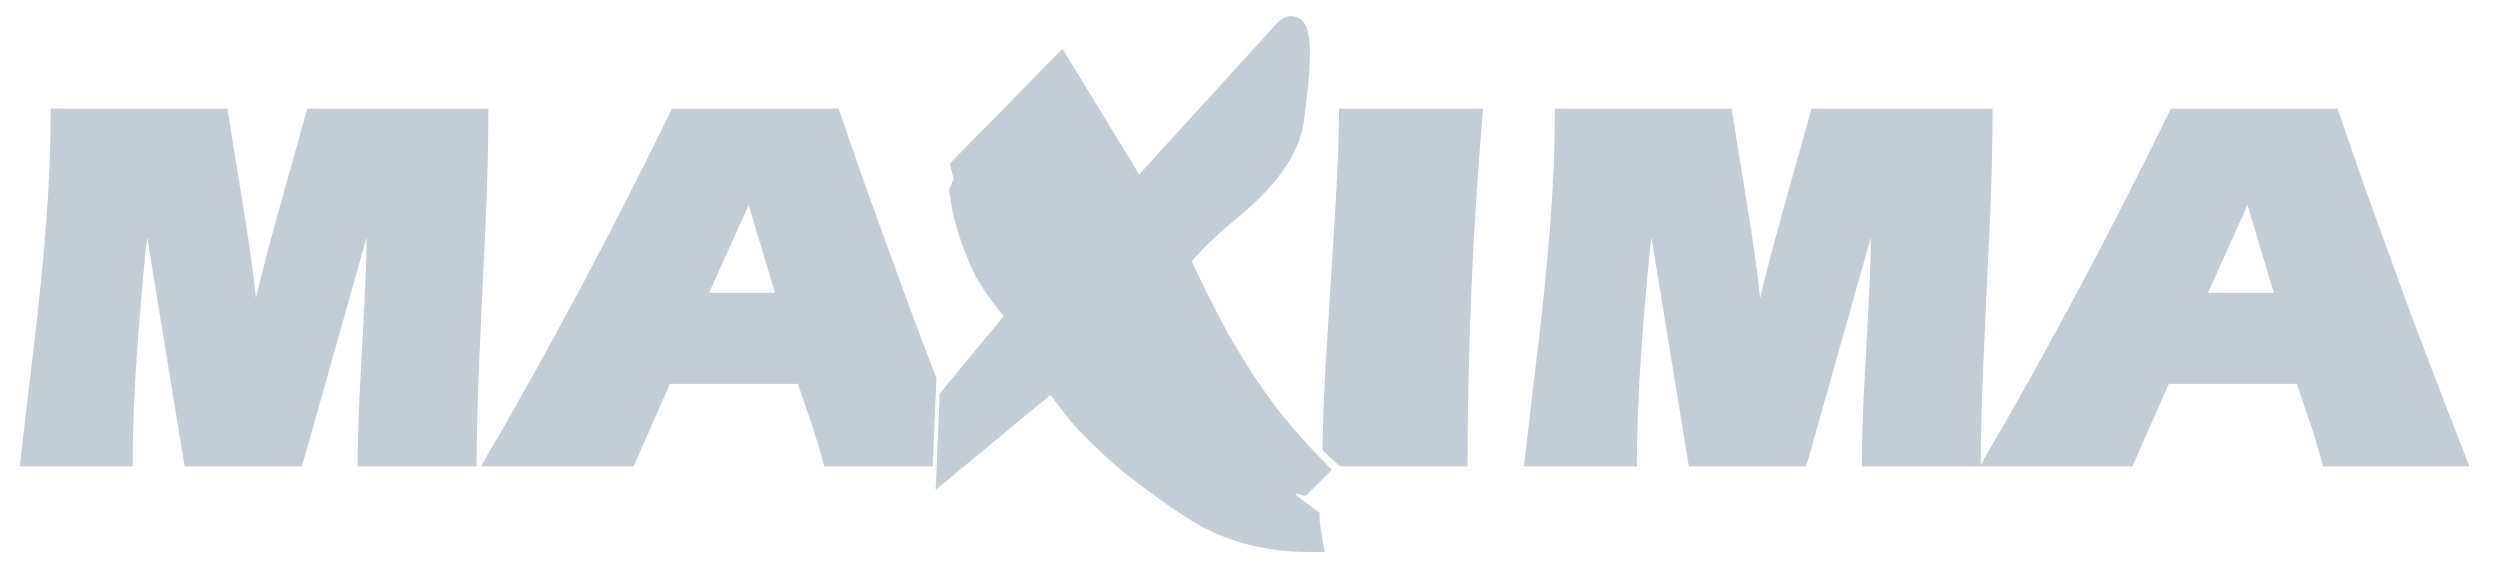
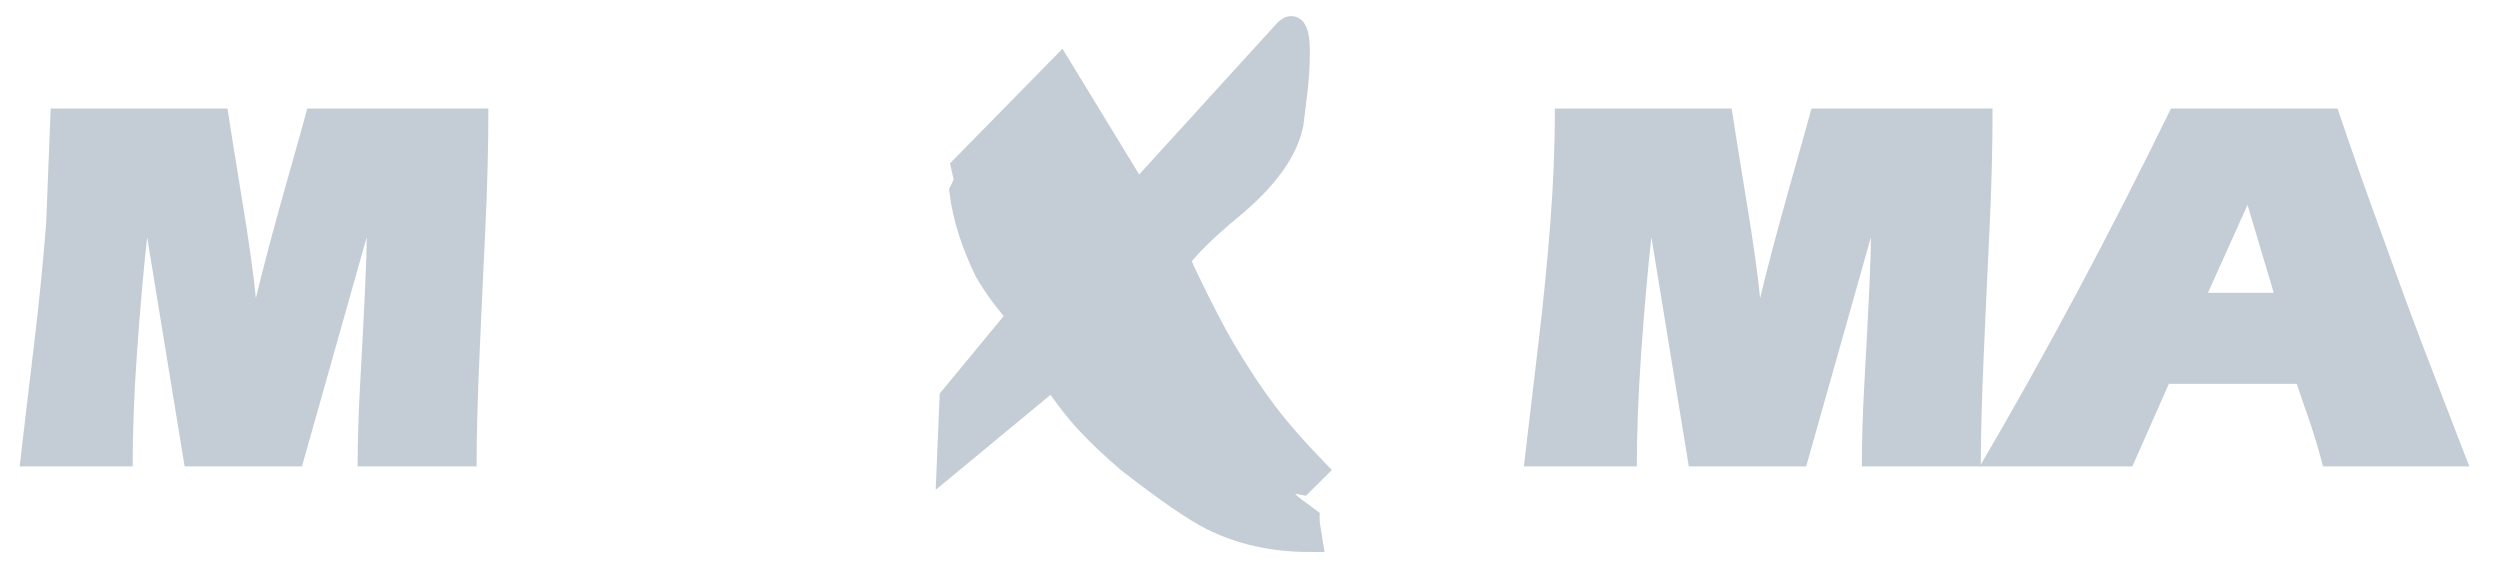
<svg xmlns="http://www.w3.org/2000/svg" width="170" height="39" viewBox="0 0 170 39" fill="none">
-   <path fill-rule="evenodd" clip-rule="evenodd" d="M48.214 19.91H52.697L50.911 13.937L48.214 19.91ZM45.702 7.381H57.029C57.957 10.125 58.904 12.824 59.872 15.469C61.11 18.915 62.11 21.622 62.859 23.592C63.131 24.299 63.404 25.012 63.677 25.718L63.425 31.715H56.048C55.809 30.788 55.524 29.841 55.209 28.871C54.773 27.633 54.457 26.707 54.263 26.105H45.556L43.08 31.715H32.698C34.862 28.048 37.106 24.027 39.437 19.657C41.528 15.745 43.613 11.658 45.702 7.381Z" fill="#C4CDD5" />
  <path fill-rule="evenodd" clip-rule="evenodd" d="M150.14 19.91H154.615L152.833 13.937L150.14 19.91ZM147.625 7.381H158.953C159.879 10.125 160.824 12.824 161.794 15.469C163.034 18.915 164.029 21.622 164.783 23.592C165.823 26.309 166.873 29.017 167.914 31.715H157.968C157.725 30.788 157.446 29.841 157.129 28.871C156.697 27.633 156.38 26.707 156.183 26.105H147.48L145 31.715H134.621C136.782 28.048 139.028 24.027 141.36 19.657C143.451 15.745 145.532 11.658 147.625 7.381Z" fill="#C4CDD5" />
  <path fill-rule="evenodd" clip-rule="evenodd" d="M105.732 7.382H117.753C117.879 8.207 118.214 10.33 118.772 13.755C119.236 16.546 119.539 18.725 119.687 20.275C120.171 18.236 120.888 15.541 121.834 12.189C122.614 9.445 123.058 7.84 123.18 7.382H135.494C135.494 10.004 135.426 12.696 135.293 15.451C135.164 18.203 135.024 21.097 134.895 24.119C134.761 27.141 134.694 29.674 134.694 31.713H126.606C126.606 29.988 126.663 28.047 126.786 25.885C127.08 20.693 127.225 17.436 127.225 16.122L122.82 31.713H114.839L112.293 16.122C112.023 18.6 111.794 21.238 111.599 24.028C111.403 26.821 111.305 29.384 111.305 31.713H103.623C103.936 29.017 104.263 26.25 104.605 23.41C104.945 20.568 105.217 17.822 105.421 15.176C105.628 12.532 105.732 9.931 105.732 7.382Z" fill="#C4CDD5" />
-   <path fill-rule="evenodd" clip-rule="evenodd" d="M91.056 7.382H100.851C100.146 15.564 99.797 23.678 99.797 31.713H91.119L89.93 30.62C89.955 28.629 90.045 26.402 90.198 23.938C90.381 21.009 90.568 17.982 90.762 14.85C90.956 11.716 91.056 9.227 91.056 7.382Z" fill="#C4CDD5" />
-   <path fill-rule="evenodd" clip-rule="evenodd" d="M3.447 7.382H15.47C15.593 8.207 15.929 10.33 16.488 13.755C16.949 16.546 17.253 18.725 17.399 20.275C17.887 18.236 18.602 15.541 19.55 12.189C20.329 9.445 20.773 7.84 20.896 7.382H33.209C33.209 10.004 33.141 12.696 33.008 15.451C32.878 18.203 32.739 21.097 32.608 24.119C32.475 27.141 32.408 29.674 32.408 31.713H24.319C24.319 29.988 24.378 28.047 24.502 25.885C24.793 20.693 24.939 17.436 24.939 16.122L20.533 31.713H12.554L10.005 16.122C9.736 18.6 9.507 21.238 9.312 24.028C9.115 26.821 9.022 29.384 9.022 31.713H1.338C1.649 29.017 1.978 26.25 2.318 23.41C2.659 20.568 2.933 17.822 3.139 15.176C3.344 12.532 3.447 9.931 3.447 7.382Z" fill="#C4CDD5" />
+   <path fill-rule="evenodd" clip-rule="evenodd" d="M3.447 7.382H15.47C15.593 8.207 15.929 10.33 16.488 13.755C16.949 16.546 17.253 18.725 17.399 20.275C17.887 18.236 18.602 15.541 19.55 12.189C20.329 9.445 20.773 7.84 20.896 7.382H33.209C33.209 10.004 33.141 12.696 33.008 15.451C32.878 18.203 32.739 21.097 32.608 24.119C32.475 27.141 32.408 29.674 32.408 31.713H24.319C24.319 29.988 24.378 28.047 24.502 25.885C24.793 20.693 24.939 17.436 24.939 16.122L20.533 31.713H12.554L10.005 16.122C9.736 18.6 9.507 21.238 9.312 24.028C9.115 26.821 9.022 29.384 9.022 31.713H1.338C1.649 29.017 1.978 26.25 2.318 23.41C2.659 20.568 2.933 17.822 3.139 15.176Z" fill="#C4CDD5" />
  <path d="M89.387 31.95L88.532 32.8C88.327 32.756 88.147 32.739 87.985 32.739C87.657 32.739 87.375 32.923 87.132 33.288C87.011 33.531 87.157 33.85 87.56 34.262C87.719 34.424 88.17 34.765 88.899 35.298V35.42C88.899 35.539 88.962 35.968 89.081 36.698C86.606 36.698 84.392 36.211 82.445 35.236C81.23 34.629 79.34 33.325 76.782 31.338C75.648 30.367 74.705 29.475 73.953 28.661C73.196 27.845 72.419 26.832 71.608 25.617L64.543 31.462L64.728 27.077L69.353 21.475C68.503 20.541 67.748 19.53 67.103 18.431C66.652 17.495 66.287 16.597 66.006 15.722C65.724 14.846 65.518 13.949 65.397 13.012C65.601 12.61 65.701 12.321 65.701 12.162L65.518 11.37L72.093 4.671L77.331 13.256L87.314 2.296C87.521 2.053 87.682 1.932 87.802 1.932C88.084 1.932 88.23 2.481 88.23 3.575C88.23 4.466 88.17 5.401 88.048 6.376C87.925 7.351 87.841 8.021 87.802 8.388C87.437 10.249 86.036 12.178 83.6 14.171C81.979 15.511 80.801 16.669 80.071 17.64C80.312 18.202 80.518 18.652 80.677 18.98C81.651 21.003 82.484 22.61 83.174 23.79C84.187 25.493 85.146 26.933 86.036 28.112C86.926 29.284 88.048 30.561 89.387 31.95Z" fill="#C4CDD5" stroke="#C4CDD5" stroke-width="1.678" stroke-miterlimit="2.613" />
</svg>